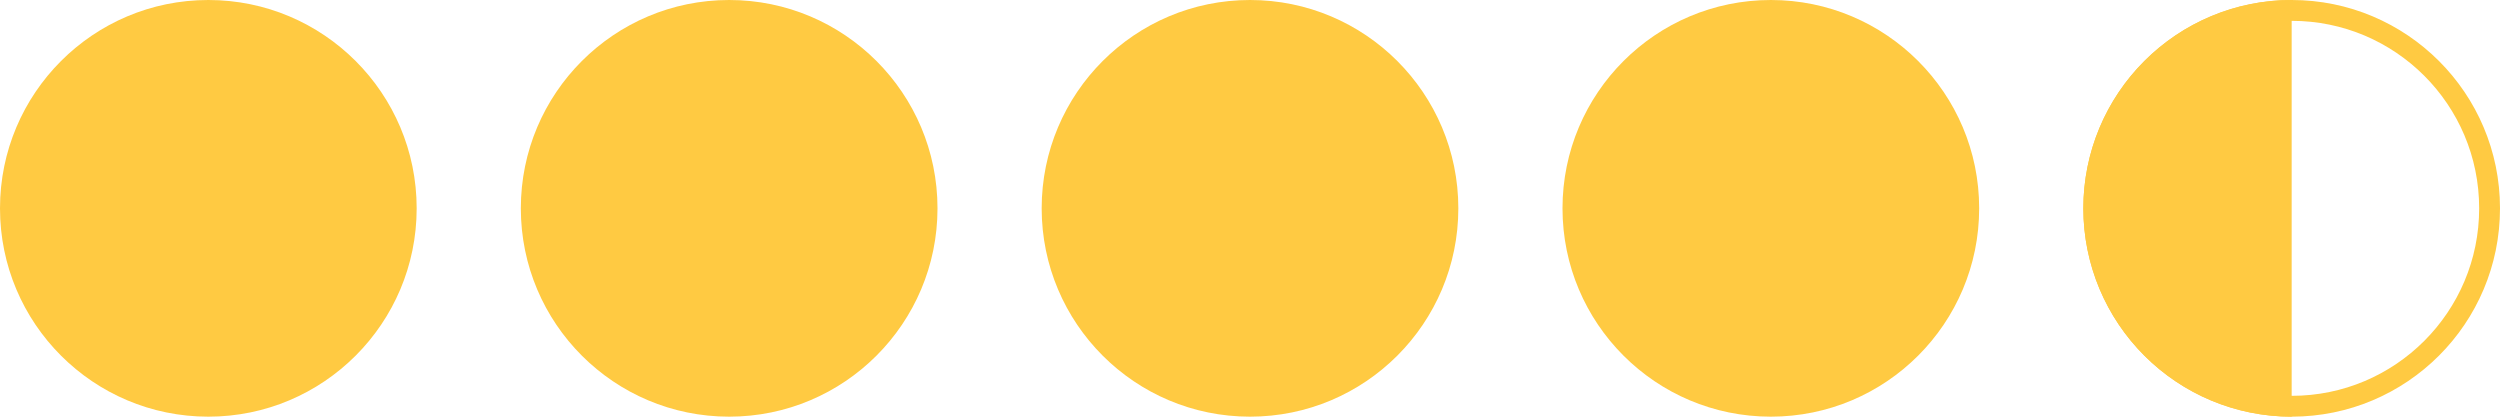
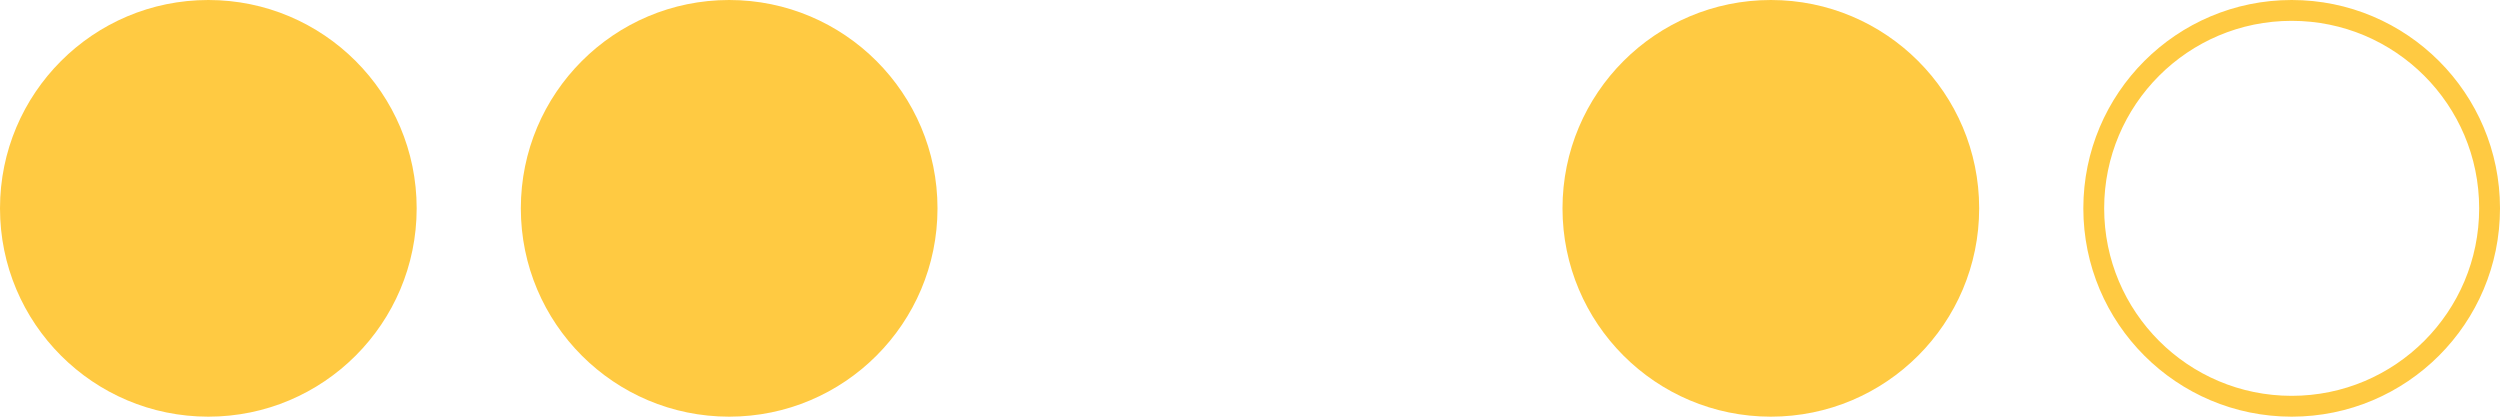
<svg xmlns="http://www.w3.org/2000/svg" width="120" height="20" viewBox="0 0 120 20" fill="none">
  <g id="Group 3">
    <circle id="Bg" cx="110" cy="10" r="9.5" stroke="#FFCA42" />
    <g id="Group 2">
-       <path id="Bg_2" d="M110 20C108.687 20 107.386 19.741 106.173 19.239C104.96 18.736 103.858 18 102.929 17.071C102 16.142 101.264 15.04 100.761 13.827C100.259 12.614 100 11.313 100 10C100 8.687 100.259 7.386 100.761 6.173C101.264 4.96 102 3.858 102.929 2.929C103.858 2 104.96 1.264 106.173 0.761C107.386 0.259 108.687 -6.09322e-07 110 -4.37114e-07L110 10L110 20Z" fill="#FFCA42" />
      <circle id="Bg_3" cx="85" cy="10" r="10" fill="#FFCA42" />
-       <circle id="Bg_4" cx="60" cy="10" r="10" fill="#FFCA42" />
      <circle id="Bg_5" cx="35" cy="10" r="10" fill="#FFCA42" />
      <circle id="Bg_6" cx="10" cy="10" r="10" fill="#FFCA42" />
    </g>
  </g>
</svg>